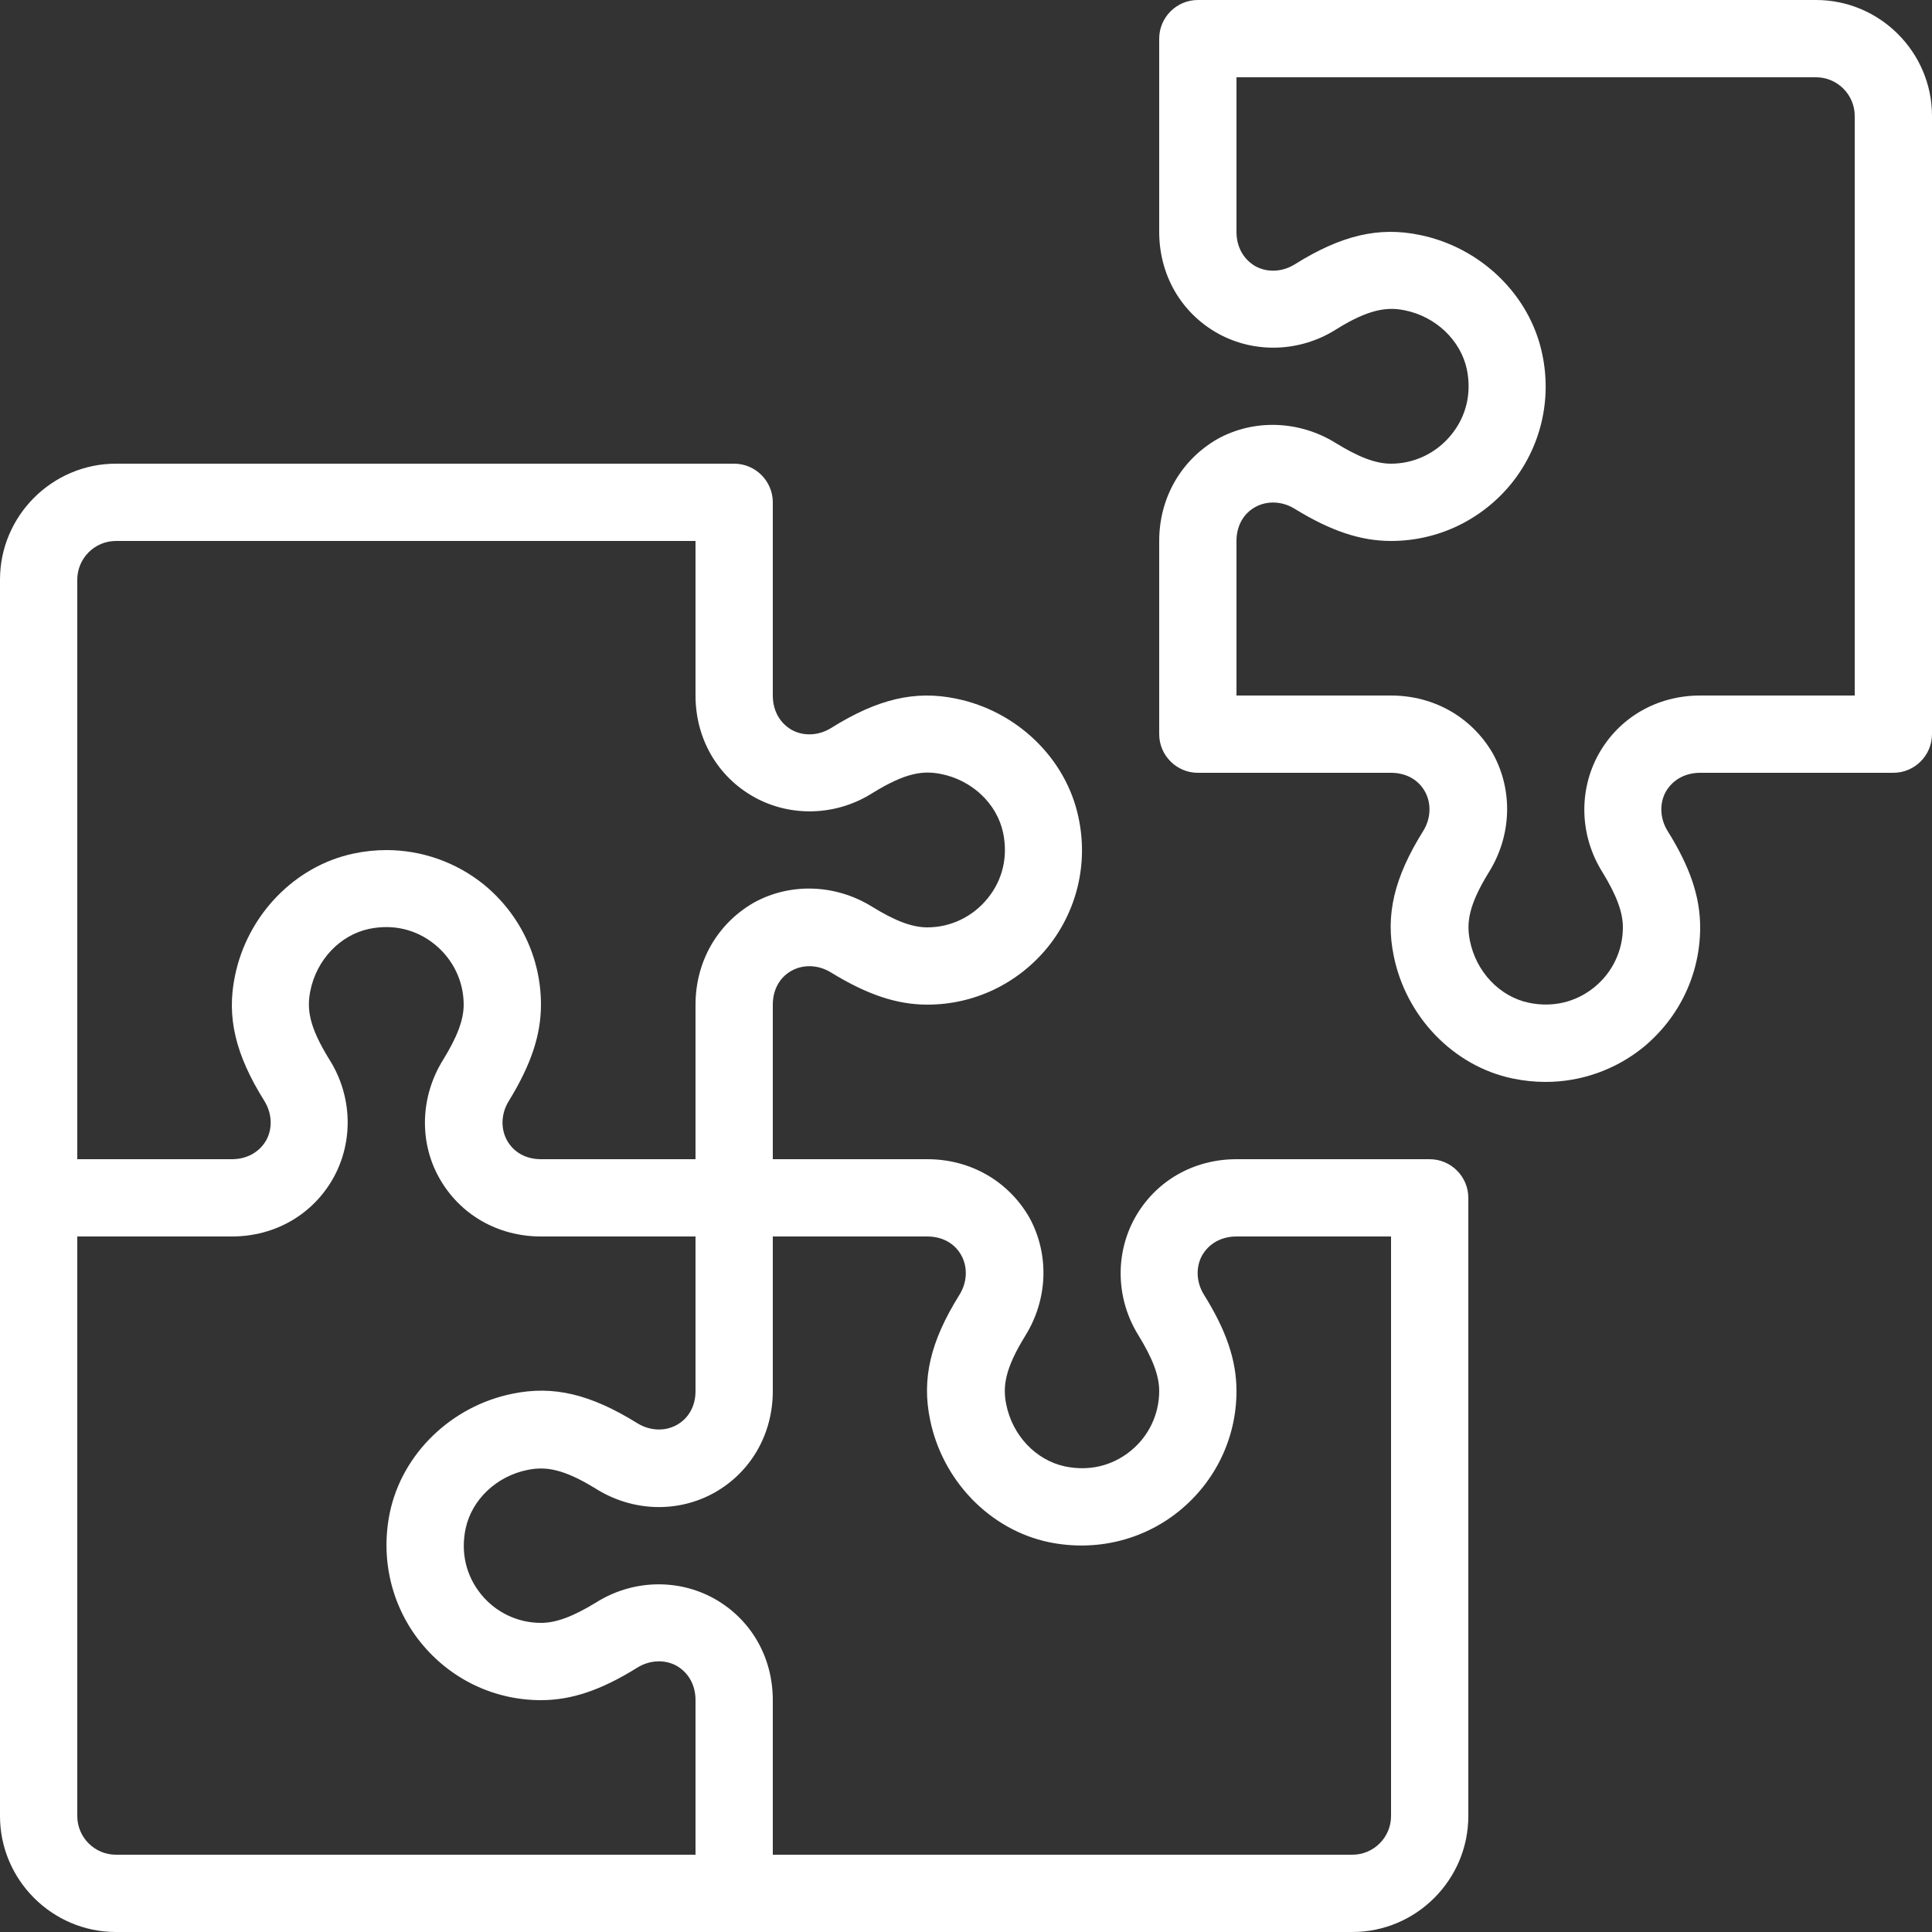
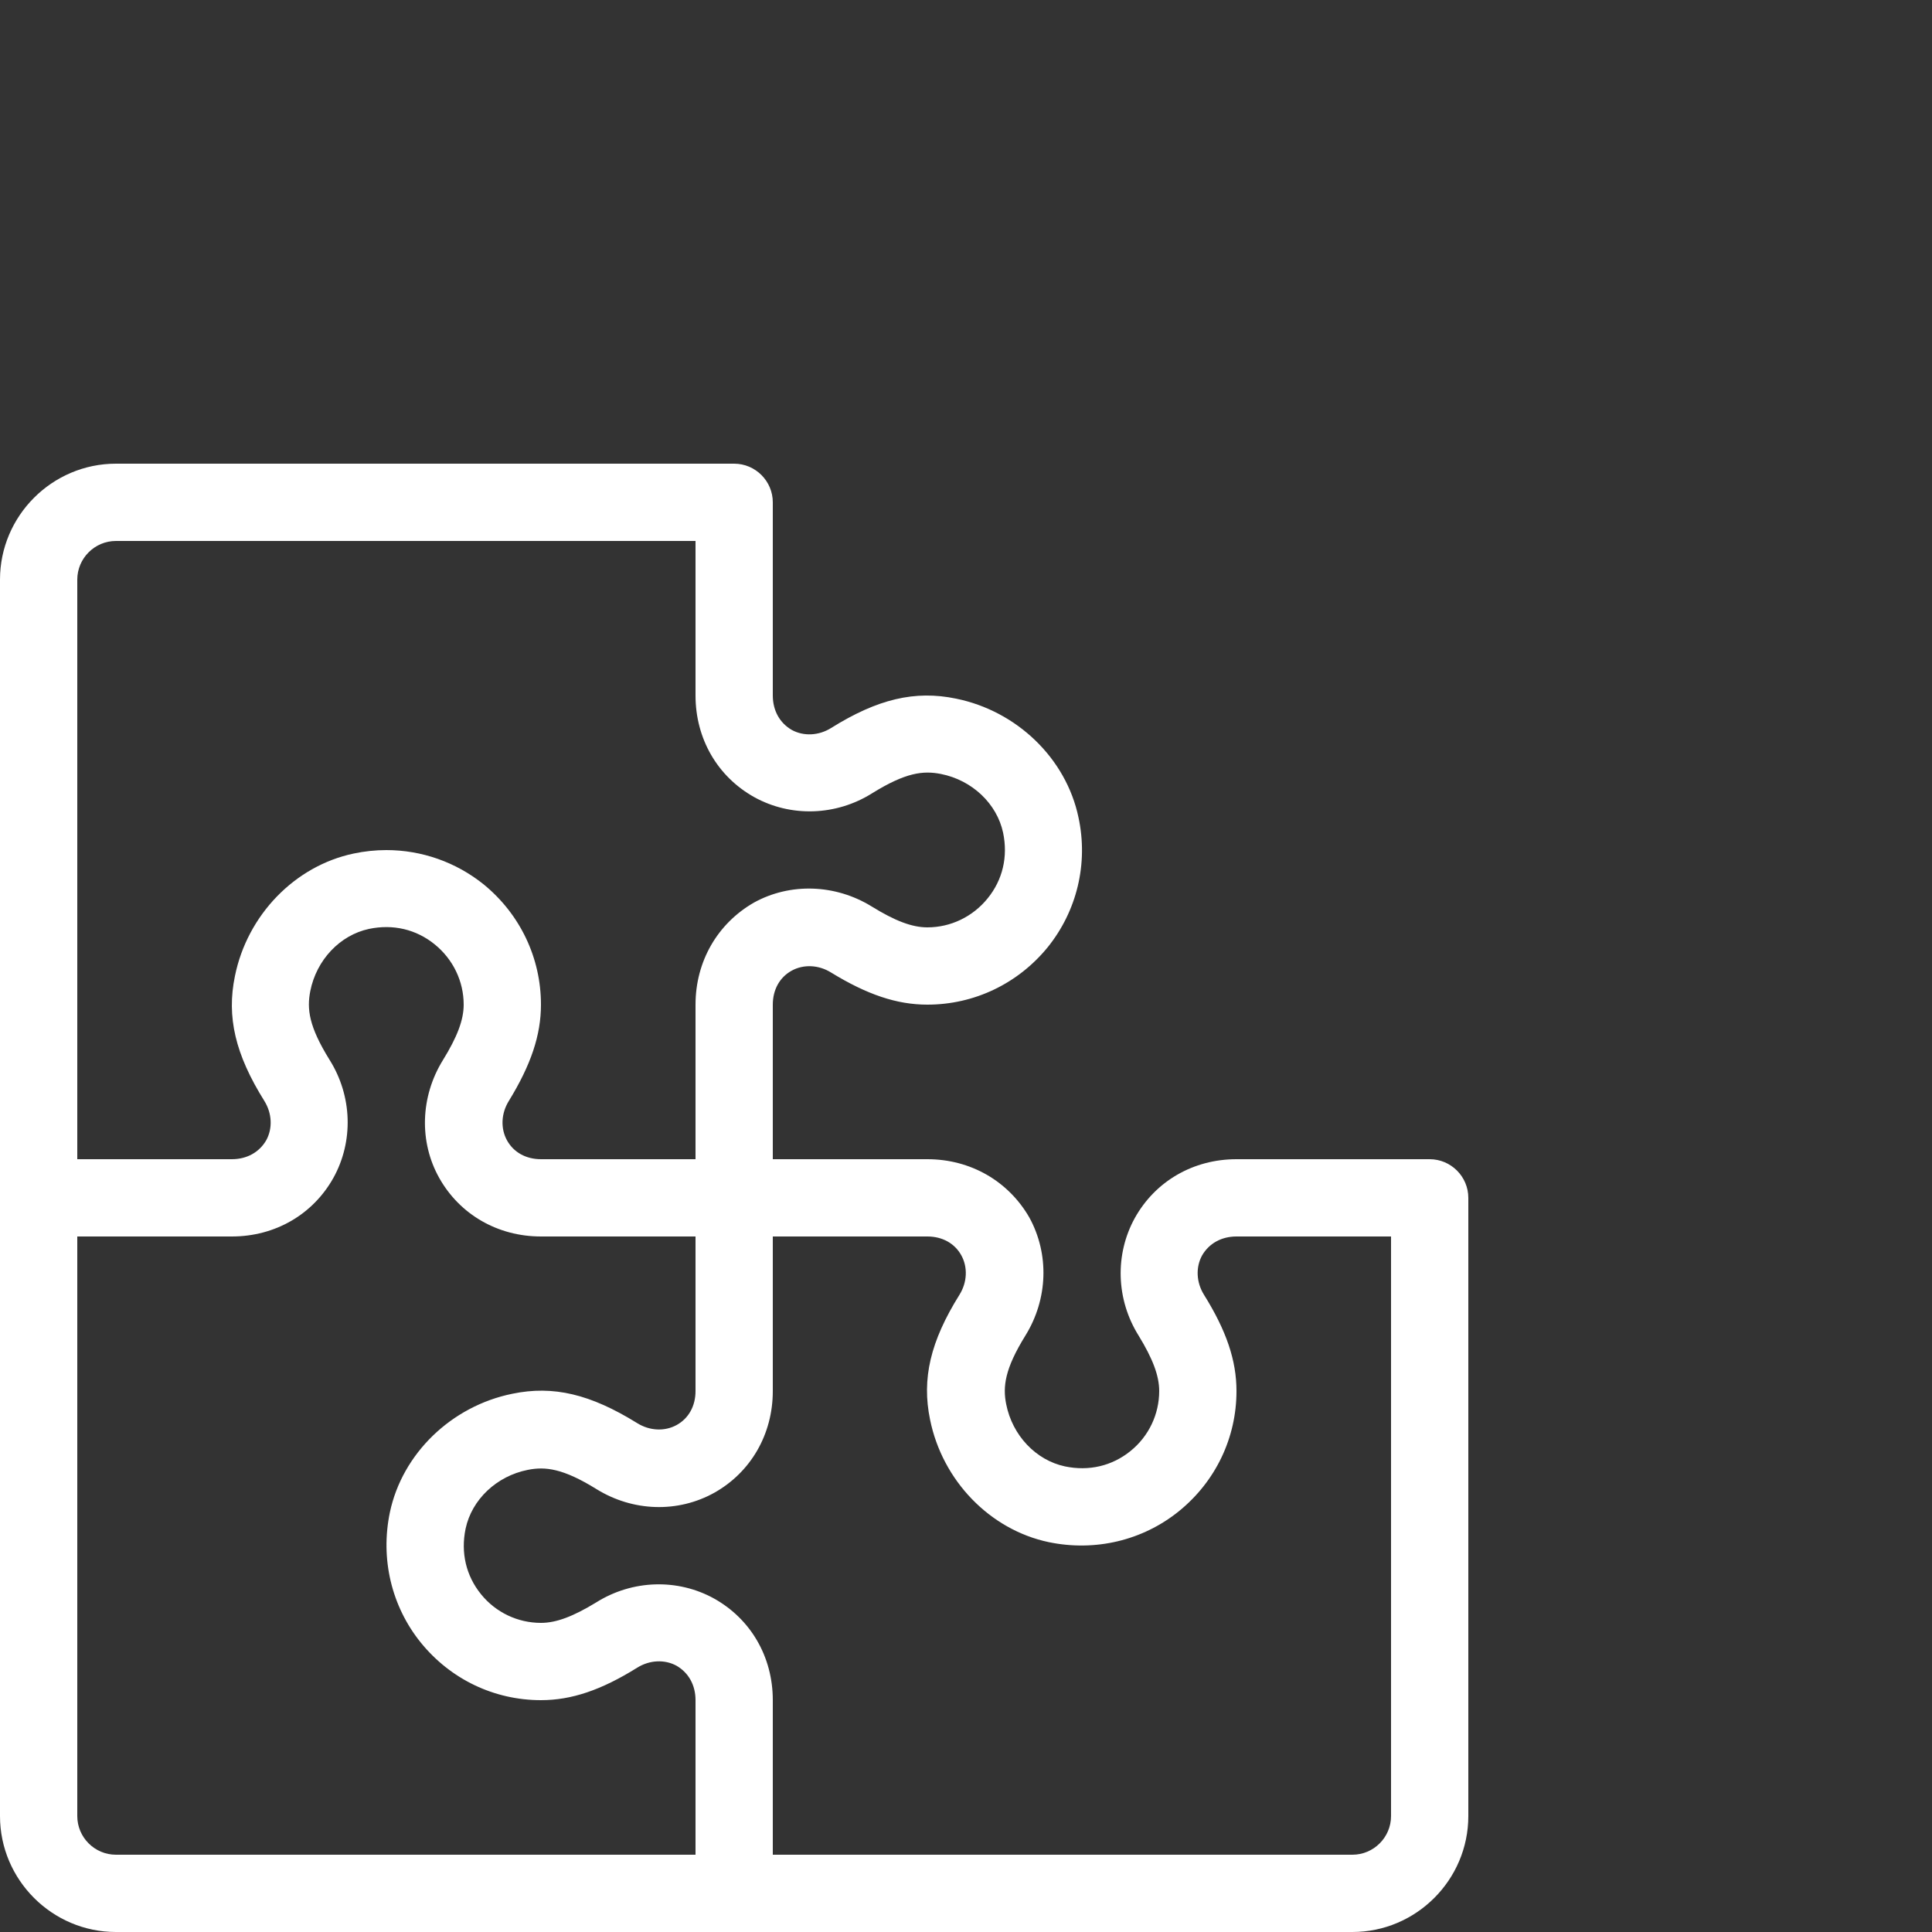
<svg xmlns="http://www.w3.org/2000/svg" version="1.1" x="0px" y="0px" width="50px" height="50px" viewBox="0 0 50 50" style="enable-background:new 0 0 50 50;" xml:space="preserve">
  <rect x="0" y="0" width="50" height="50" fill="#333333" stroke="none" />
  <style type="text/css">
	.st0{fill:#ffffff;}
</style>
  <defs>
</defs>
  <g>
    <path class="st0" d="M37,30h-5c-1.12,0-2.1,0.57-2.63,1.52c-0.52,0.94-0.49,2.11,0.1,3.05C29.83,35.16,30,35.6,30,36   c0,0.6-0.27,1.17-0.74,1.55c-0.48,0.39-1.08,0.53-1.7,0.4c-0.75-0.16-1.36-0.8-1.52-1.61c-0.09-0.45-0.04-0.91,0.5-1.78   c0.58-0.94,0.62-2.1,0.1-3.05C26.1,30.57,25.12,30,24,30h-4v-4c0-0.39,0.18-0.71,0.49-0.88c0.31-0.17,0.7-0.15,1.02,0.05   C22.44,25.74,23.21,26,24,26c1.21,0,2.34-0.54,3.11-1.48c0.76-0.94,1.06-2.17,0.8-3.37c-0.32-1.52-1.59-2.75-3.17-3.07   c-1.06-0.22-2.03,0.01-3.23,0.76c-0.32,0.2-0.71,0.22-1.02,0.05C20.18,18.71,20,18.39,20,18v-5c0-0.55-0.45-1-1-1H3   c-1.65,0-3,1.35-3,3v32c0,1.65,1.35,3,3,3h32c1.65,0,3-1.35,3-3V31C38,30.45,37.55,30,37,30z M2,15c0-0.55,0.45-1,1-1h15v4   c0,1.12,0.57,2.1,1.52,2.63c0.94,0.52,2.11,0.49,3.05-0.1c0.87-0.54,1.32-0.59,1.78-0.5c0.81,0.16,1.45,0.77,1.61,1.52   c0.13,0.62-0.01,1.22-0.4,1.7C25.17,23.73,24.6,24,24,24c-0.4,0-0.84-0.17-1.44-0.54c-0.94-0.58-2.11-0.62-3.05-0.1   C18.57,23.9,18,24.88,18,26v4h-4c-0.39,0-0.71-0.18-0.88-0.49c-0.17-0.31-0.15-0.7,0.05-1.02C13.74,27.56,14,26.79,14,26   c0-1.21-0.54-2.34-1.48-3.11C11.8,22.31,10.91,22,10,22c-0.28,0-0.57,0.03-0.85,0.09c-1.52,0.32-2.75,1.59-3.07,3.17   c-0.22,1.06,0.01,2.03,0.76,3.23c0.2,0.32,0.22,0.71,0.05,1.02C6.71,29.82,6.39,30,6,30H2V15z M18,48H3c-0.55,0-1-0.45-1-1V32h4   c1.12,0,2.1-0.57,2.63-1.52c0.52-0.94,0.49-2.11-0.1-3.05c-0.54-0.87-0.59-1.32-0.5-1.78c0.16-0.81,0.77-1.45,1.52-1.61   c0.62-0.13,1.22,0.01,1.7,0.4C11.73,24.83,12,25.4,12,26c0,0.4-0.17,0.84-0.54,1.44c-0.58,0.94-0.62,2.11-0.09,3.05   C11.9,31.43,12.88,32,14,32h4v4c0,0.39-0.18,0.71-0.49,0.88c-0.31,0.17-0.7,0.15-1.02-0.05c-1.21-0.75-2.17-0.98-3.23-0.76   c-1.58,0.32-2.85,1.55-3.17,3.07c-0.25,1.2,0.04,2.43,0.8,3.37C11.66,43.46,12.79,44,14,44c0.79,0,1.56-0.26,2.49-0.84   c0.32-0.2,0.71-0.22,1.02-0.05C17.82,43.29,18,43.61,18,44V48z M36,47c0,0.55-0.45,1-1,1H20v-4c0-1.12-0.57-2.1-1.52-2.63   c-0.94-0.52-2.11-0.49-3.05,0.1C14.84,41.83,14.4,42,14,42c-0.6,0-1.17-0.27-1.55-0.74c-0.39-0.48-0.53-1.08-0.4-1.7   c0.16-0.75,0.8-1.36,1.61-1.52c0.45-0.09,0.91-0.04,1.78,0.5c0.94,0.58,2.1,0.62,3.05,0.09C19.43,38.1,20,37.12,20,36v-4h4   c0.39,0,0.71,0.18,0.88,0.49c0.17,0.31,0.15,0.7-0.05,1.02c-0.75,1.2-0.98,2.17-0.76,3.23c0.32,1.58,1.55,2.85,3.07,3.17   c1.2,0.25,2.43-0.04,3.37-0.8C31.46,38.34,32,37.21,32,36c0-0.79-0.26-1.56-0.84-2.49c-0.2-0.32-0.22-0.71-0.05-1.02   C31.29,32.18,31.61,32,32,32h4V47z" />
-     <path class="st0" d="M47,0H31c-0.55,0-1,0.45-1,1v5c0,1.12,0.57,2.1,1.52,2.63c0.94,0.52,2.11,0.49,3.05-0.1   c0.86-0.54,1.34-0.59,1.78-0.5c0.81,0.16,1.45,0.78,1.61,1.52c0.13,0.62-0.01,1.22-0.4,1.7C37.17,11.73,36.6,12,36,12   c-0.4,0-0.84-0.17-1.44-0.54c-0.94-0.58-2.11-0.62-3.05-0.1C30.57,11.9,30,12.88,30,14v5c0,0.55,0.45,1,1,1h5   c0.39,0,0.71,0.18,0.88,0.49c0.17,0.31,0.15,0.7-0.05,1.02c-0.75,1.2-0.98,2.17-0.76,3.23c0.32,1.58,1.55,2.85,3.07,3.17   C39.43,27.97,39.71,28,40,28c0.91,0,1.8-0.31,2.52-0.89C43.46,26.34,44,25.21,44,24c0-0.79-0.26-1.56-0.84-2.49   c-0.2-0.32-0.22-0.71-0.05-1.02C43.29,20.18,43.61,20,44,20h5c0.55,0,1-0.45,1-1V3C50,1.35,48.65,0,47,0z M48,18h-4   c-1.12,0-2.1,0.57-2.63,1.52c-0.52,0.94-0.49,2.11,0.1,3.05C41.83,23.16,42,23.6,42,24c0,0.6-0.27,1.17-0.74,1.55   c-0.48,0.39-1.08,0.53-1.7,0.4c-0.75-0.16-1.36-0.8-1.52-1.61c-0.09-0.45-0.04-0.91,0.5-1.78c0.58-0.94,0.62-2.1,0.1-3.05   C38.1,18.57,37.12,18,36,18h-4v-4c0-0.39,0.18-0.71,0.49-0.88c0.31-0.17,0.7-0.15,1.02,0.05C34.44,13.74,35.21,14,36,14   c1.21,0,2.34-0.54,3.11-1.48c0.76-0.94,1.06-2.17,0.8-3.37c-0.32-1.52-1.59-2.75-3.17-3.07c-1.06-0.22-2.03,0.01-3.23,0.76   c-0.32,0.2-0.71,0.22-1.02,0.05C32.18,6.71,32,6.39,32,6V2h15c0.55,0,1,0.45,1,1V18z" />
  </g>
</svg>